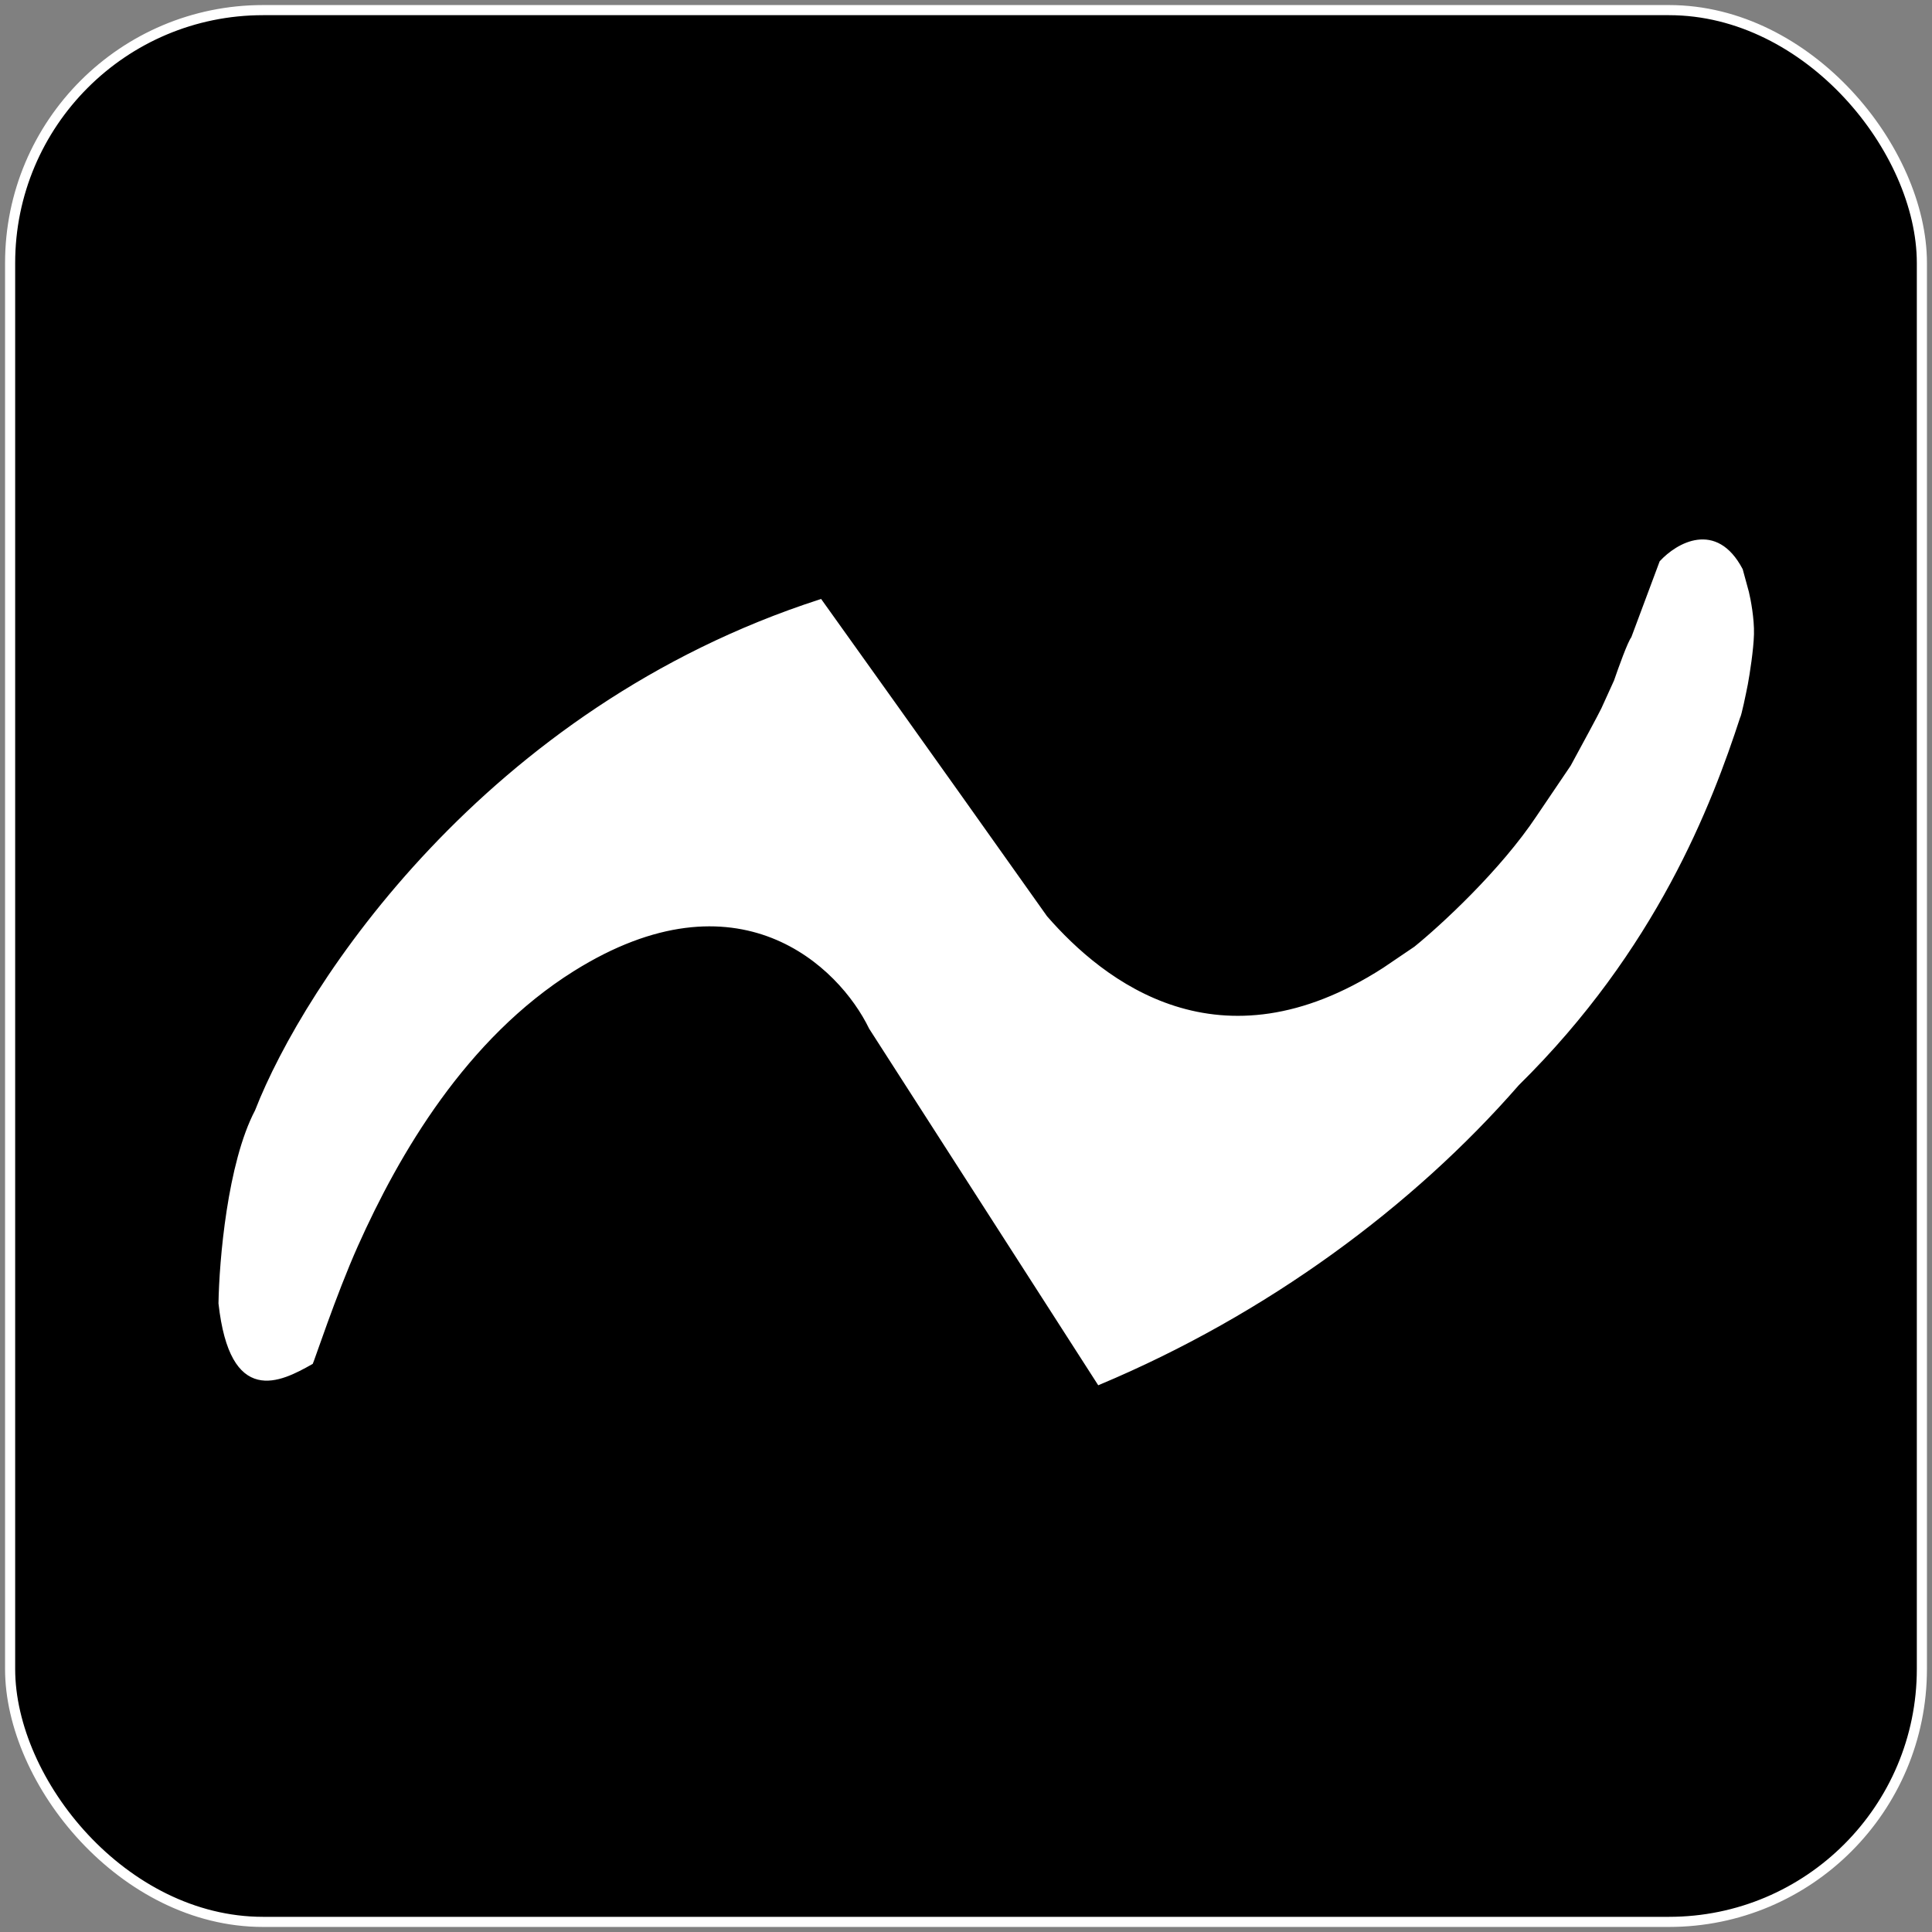
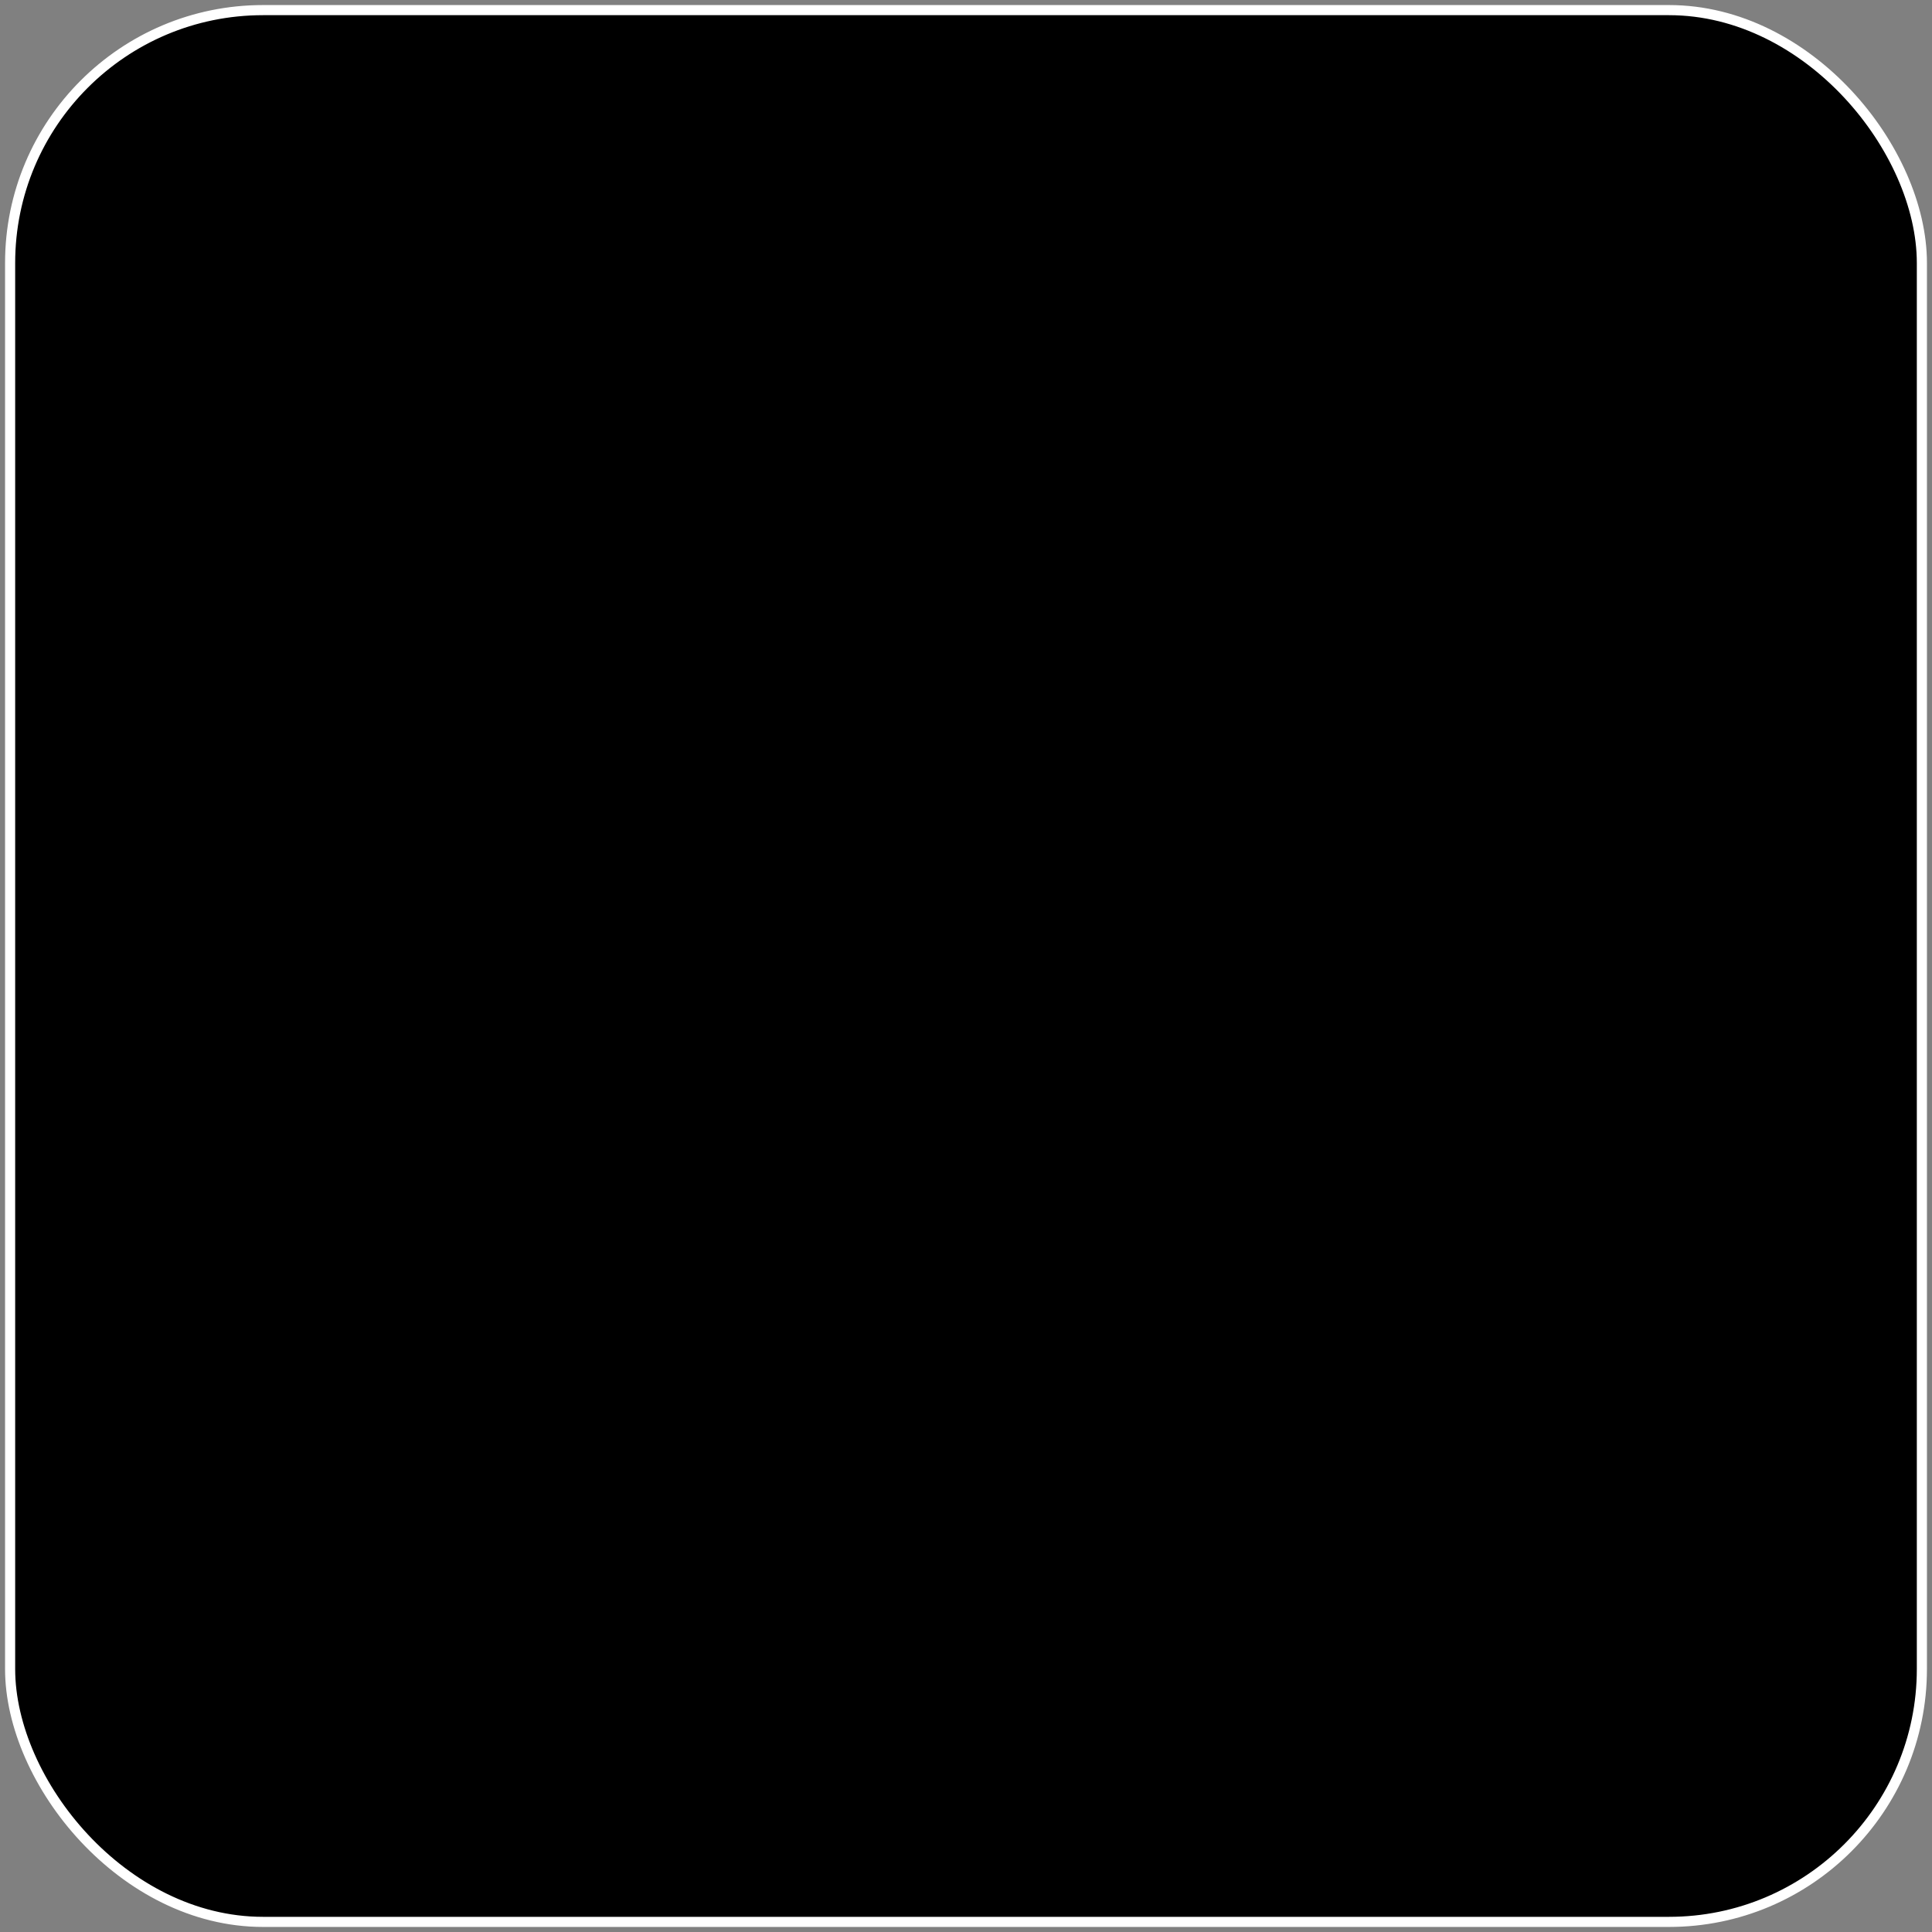
<svg xmlns="http://www.w3.org/2000/svg" width="1910" height="1910" viewBox="0 0 1910 1910" fill="none">
  <rect x="0" y="0" width="1910" height="1910" fill="#808080" stroke="none" />
  <rect x="10" y="10" width="1890" height="1890" rx="250" fill="black" stroke="white" stroke-width="10" />
-   <path d="M811.813 593.918L811.388 593.324L810.692 593.549C479.979 700.45 301.196 974.361 253.089 1098.08C239.423 1124.03 230.579 1161.19 225.062 1197.01C219.537 1232.88 217.334 1267.53 217 1288.48L216.999 1288.55L217.006 1288.61C222.61 1338.85 237.302 1358.5 255.083 1362.93C263.904 1365.13 273.291 1363.51 282.347 1360.3C291.407 1357.09 300.244 1352.24 307.992 1347.87L307.5 1347L307.992 1347.87C308.187 1347.76 308.298 1347.61 308.323 1347.58L308.325 1347.57C308.367 1347.52 308.399 1347.46 308.42 1347.43C308.463 1347.35 308.505 1347.26 308.541 1347.18C308.616 1347.02 308.708 1346.8 308.814 1346.53C309.026 1345.99 309.315 1345.22 309.673 1344.24C310.389 1342.27 311.395 1339.43 312.647 1335.89L313.138 1334.5C315.599 1327.53 318.91 1318.16 322.797 1307.47C331.101 1284.62 342.029 1255.75 352.913 1231.41C393.569 1140.47 460.007 1026.12 566.531 959.347C648.31 908.086 714.228 907.041 763.384 926.381C812.599 945.744 845.183 985.607 860.1 1016.44L860.126 1016.49L860.159 1016.54L1085.66 1367.54L1086.11 1368.25L1086.89 1367.92C1251.84 1298.72 1396.42 1191.87 1500.73 1072.19C1636.81 938.097 1691.38 795.01 1719.41 708.936C1719.52 708.754 1719.61 708.548 1719.69 708.358C1719.8 708.083 1719.92 707.748 1720.04 707.365C1720.28 706.6 1720.56 705.598 1720.86 704.428C1721.47 702.083 1722.19 699.01 1722.93 695.679C1724.4 689.015 1725.98 681.281 1726.98 676.193L1726.98 676.18C1728.82 666.176 1732.6 642.31 1733 627.026C1733.4 611.697 1729.81 592.798 1727.97 585.263L1727.97 585.25L1727.96 585.237L1721.96 563.237L1721.94 563.132L1721.89 563.035C1715.62 551.116 1708.49 543.513 1701 539.138C1693.51 534.758 1685.73 533.656 1678.26 534.621C1663.39 536.542 1649.76 546.651 1641.76 555.322L1641.63 555.466L1641.56 555.65L1613.62 630.486C1613.17 631.041 1612.67 631.877 1612.14 632.873C1611.56 633.988 1610.9 635.38 1610.19 636.972C1608.77 640.158 1607.15 644.188 1605.49 648.491C1602.19 657.077 1598.74 666.789 1596.57 673.131C1593.39 680.152 1586.49 695.396 1584.09 700.581C1581.71 705.737 1562.83 740.604 1553.64 757.48L1520.17 806.94L1520.17 806.947C1483.86 861.602 1424.22 916.204 1398.9 936.696L1367.96 957.659C1367.96 957.661 1367.95 957.663 1367.95 957.665C1286.68 1010.01 1217.37 1013.32 1161.37 995.547C1105.33 977.759 1062.48 938.811 1034.29 906.382C1002.43 861.345 913.384 735.877 811.813 593.918Z" fill="white" stroke="white" stroke-width="2" />
</svg>